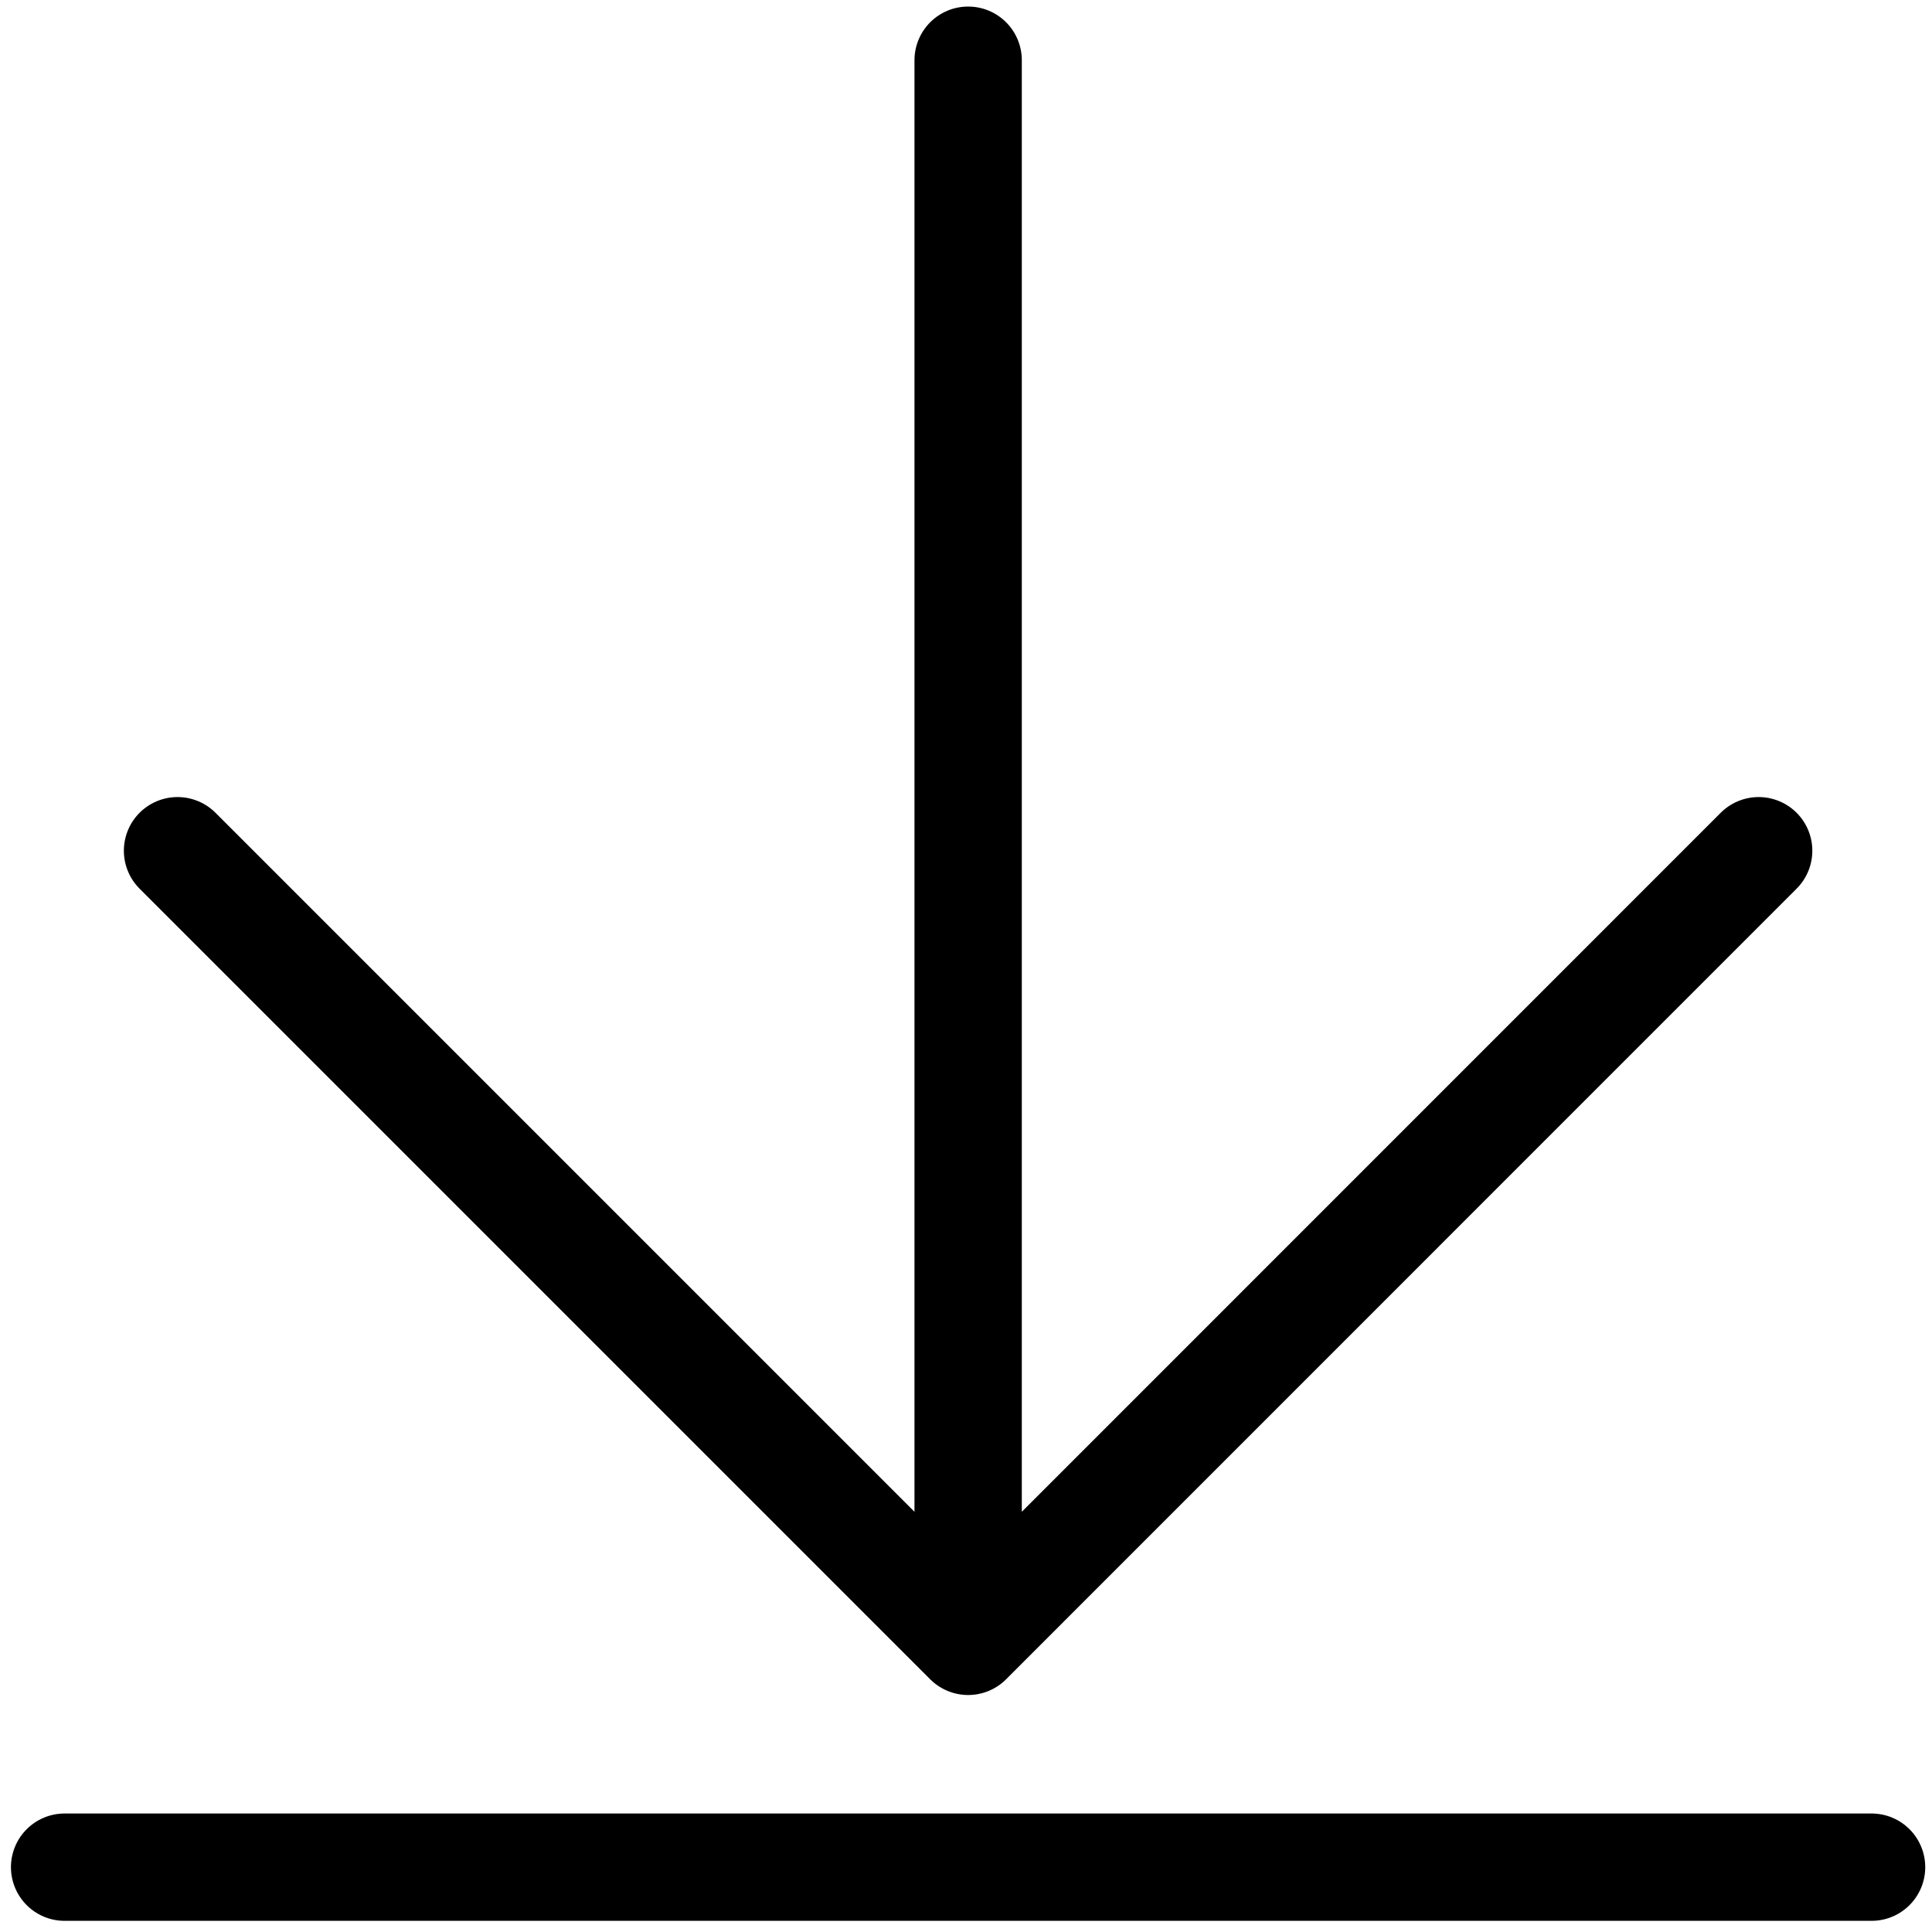
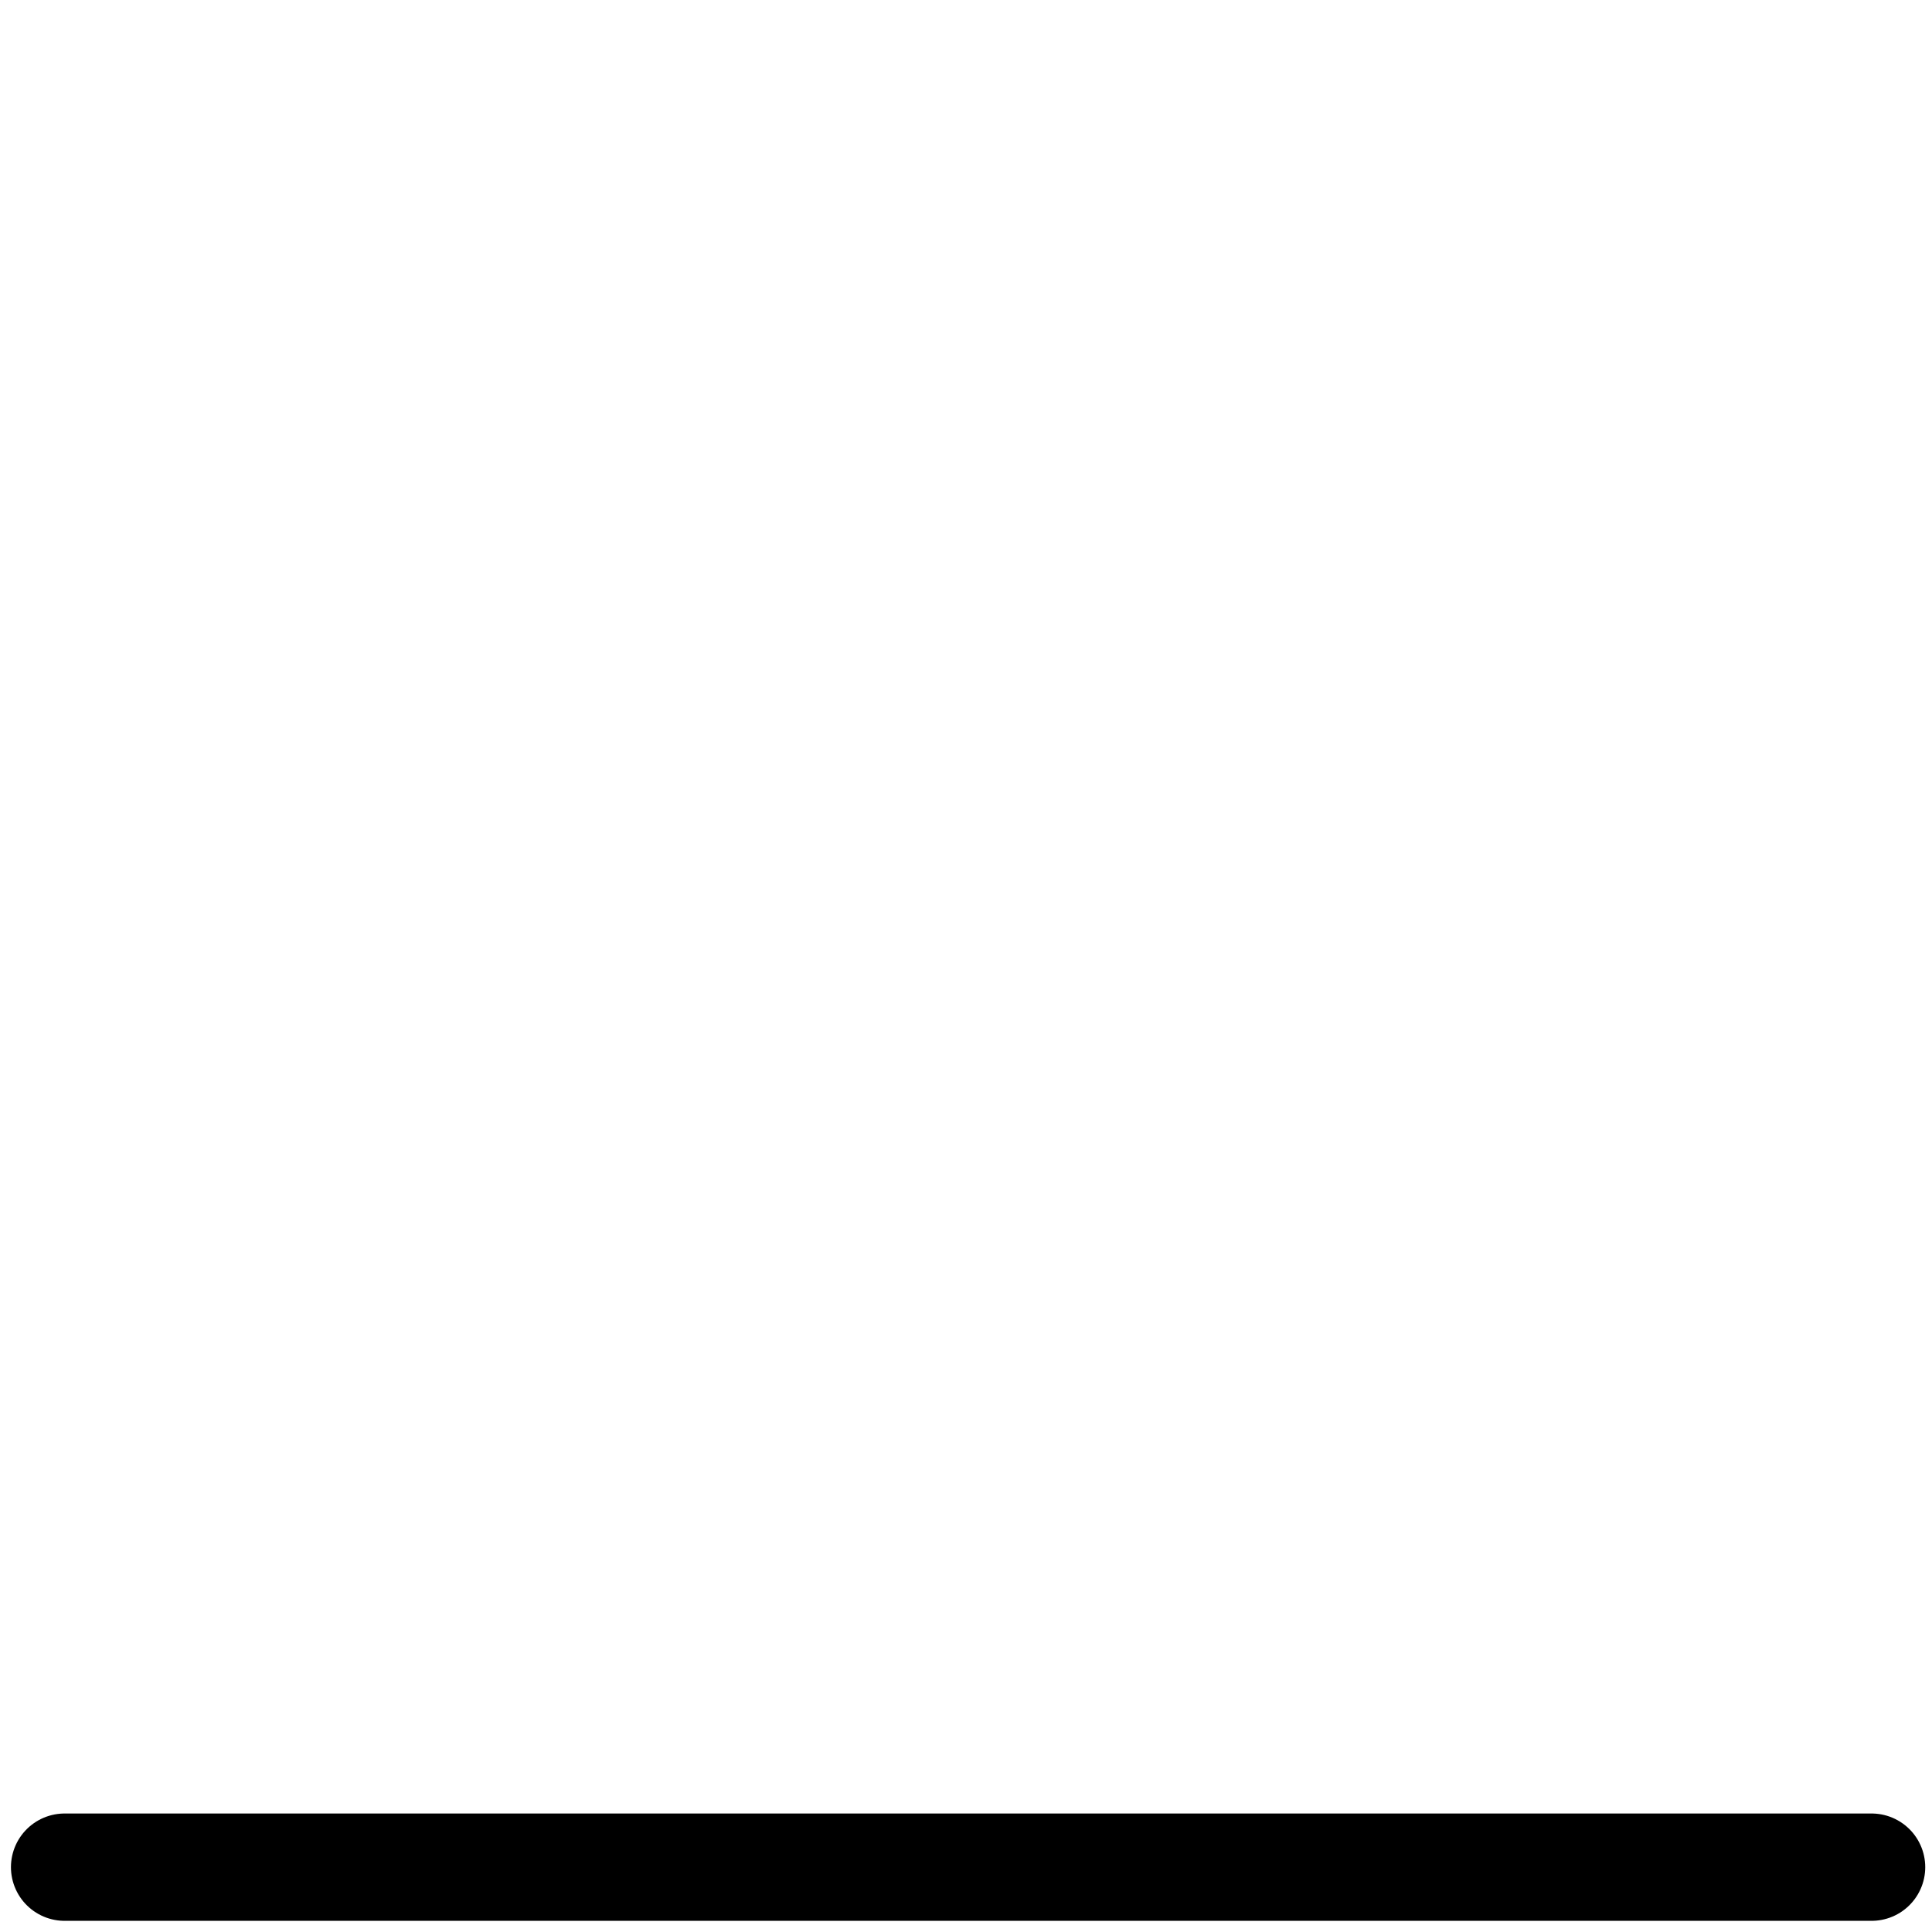
<svg xmlns="http://www.w3.org/2000/svg" width="24" height="24" viewBox="3.463 4.47 18 18" fill="none">
-   <path d="M 12.483 5.031 L 12.483 19.762 M 12.483 19.762 L 19.848 12.396 M 12.483 19.762 L 5.117 12.396" stroke="black" stroke-linecap="round" stroke-linejoin="round" style="" />
  <path d="M 4.065 21.866 L 20.9 21.866" stroke="black" stroke-linecap="round" style="" />
</svg>